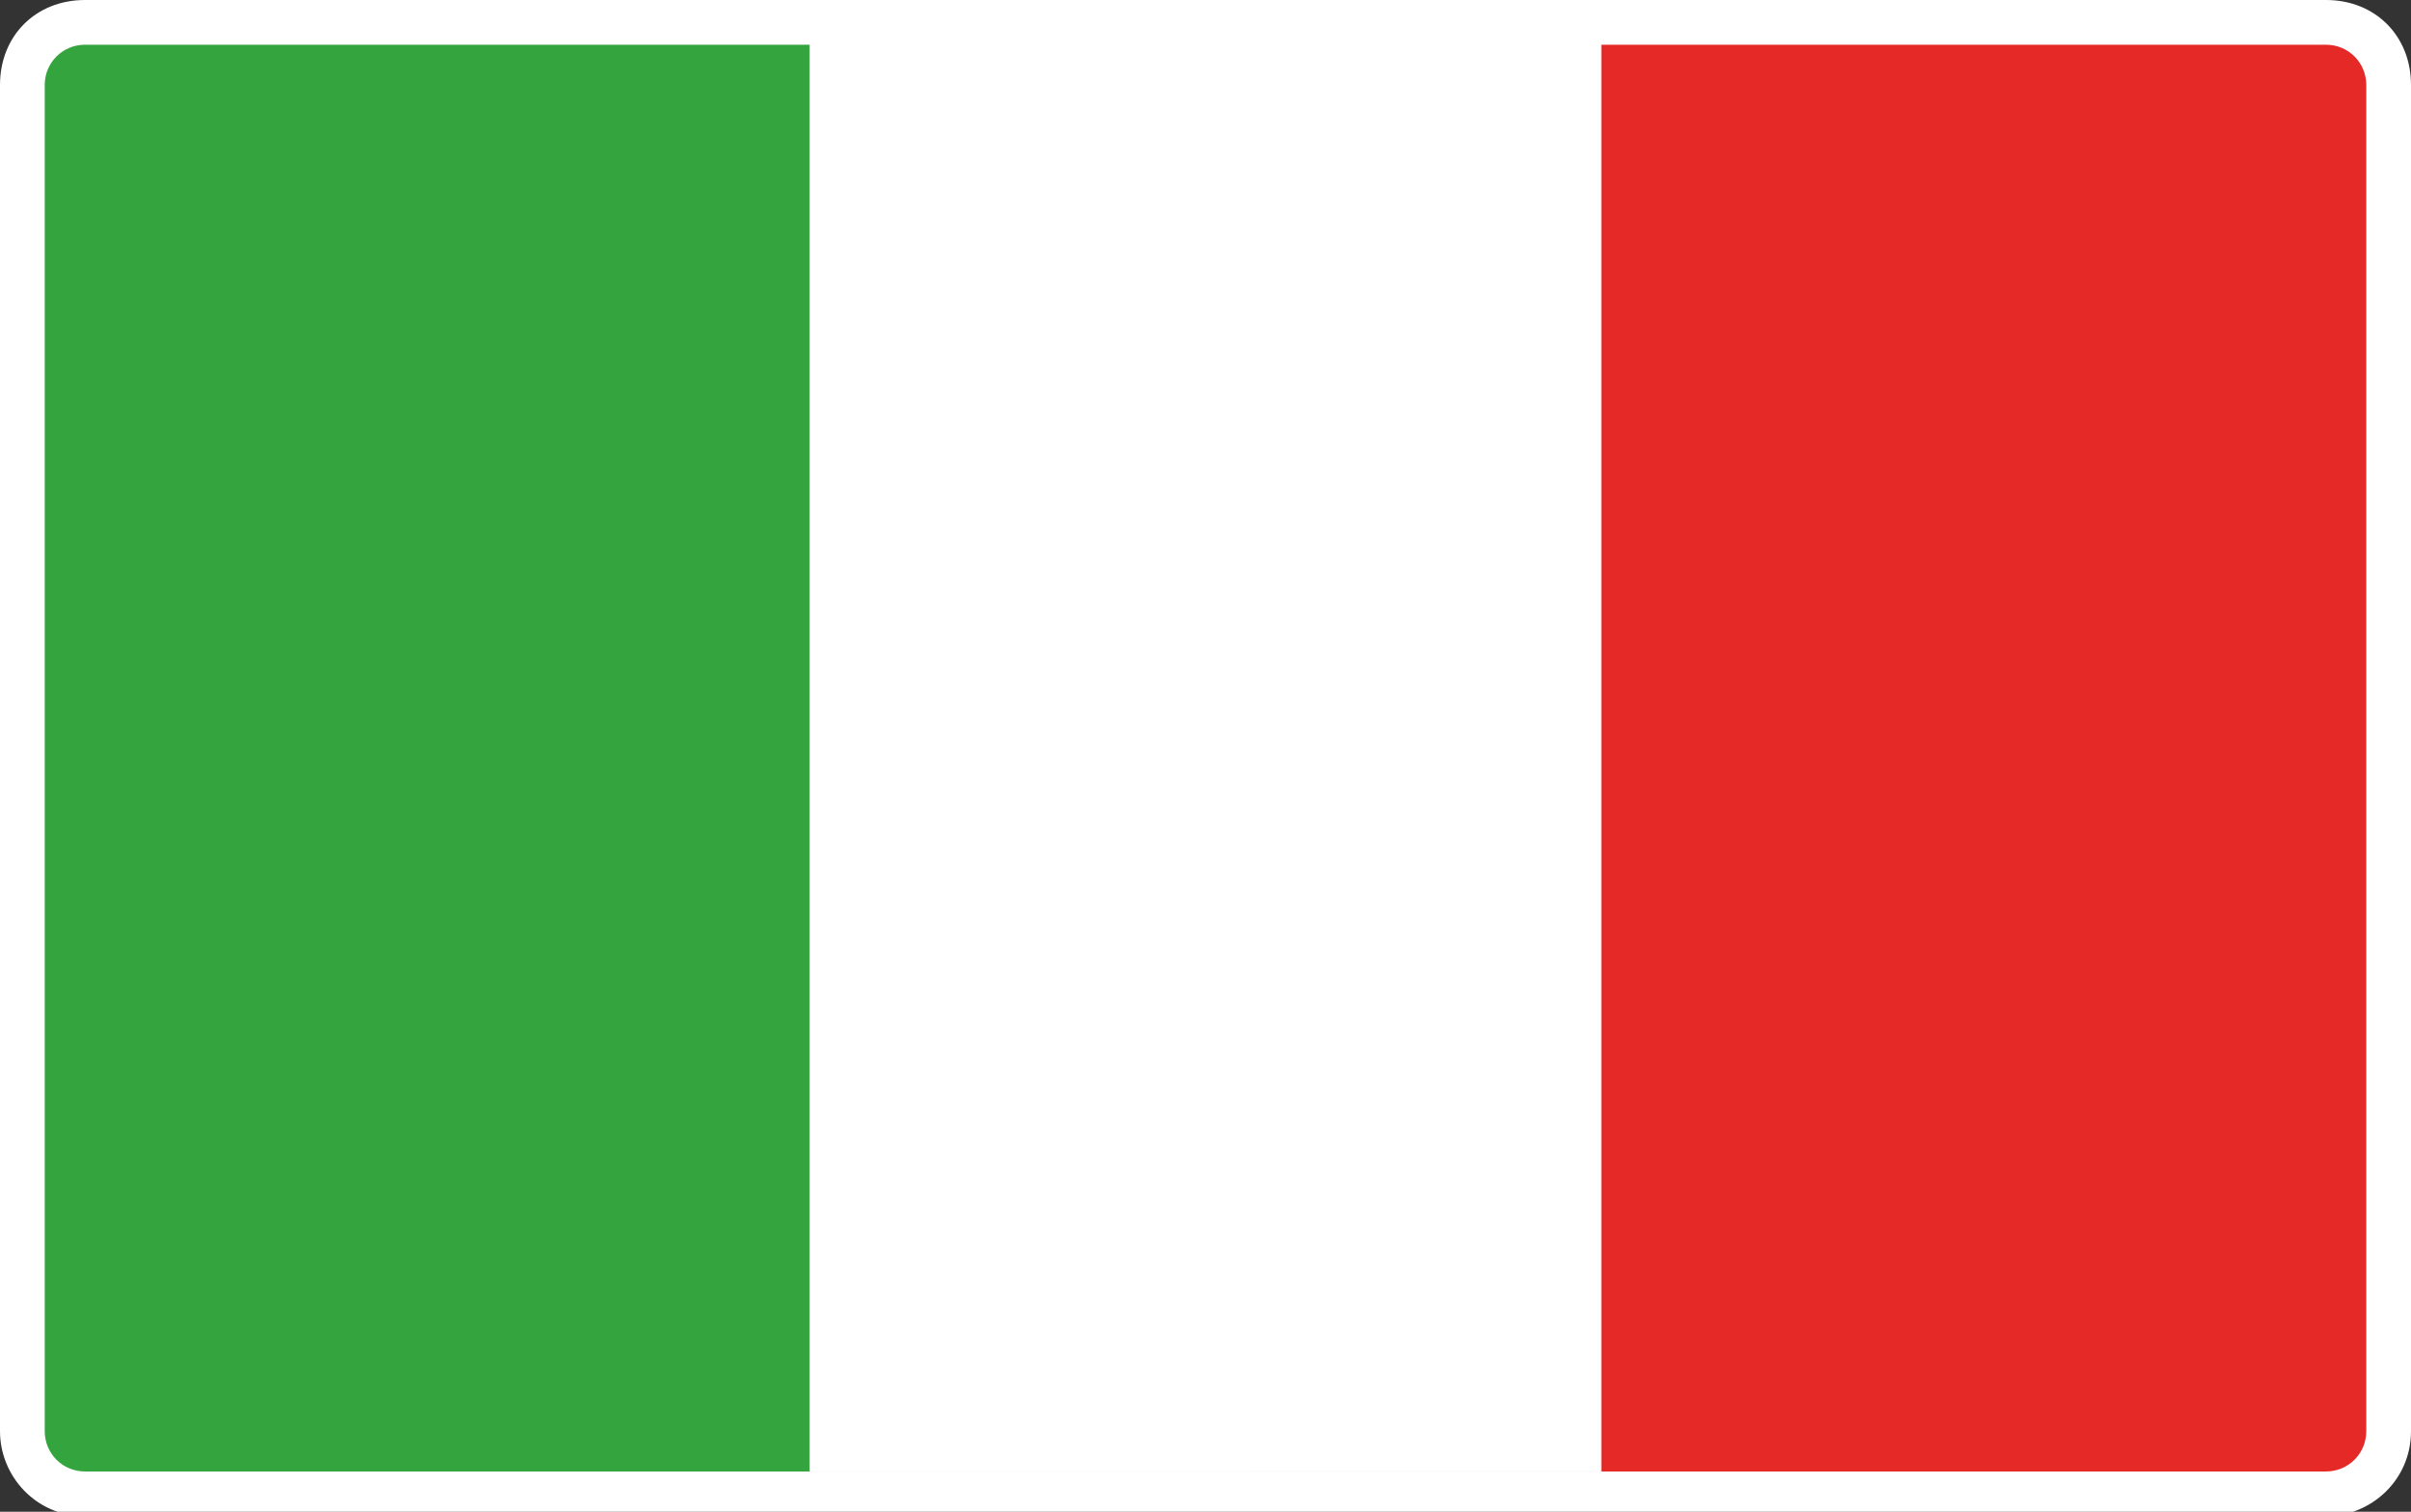
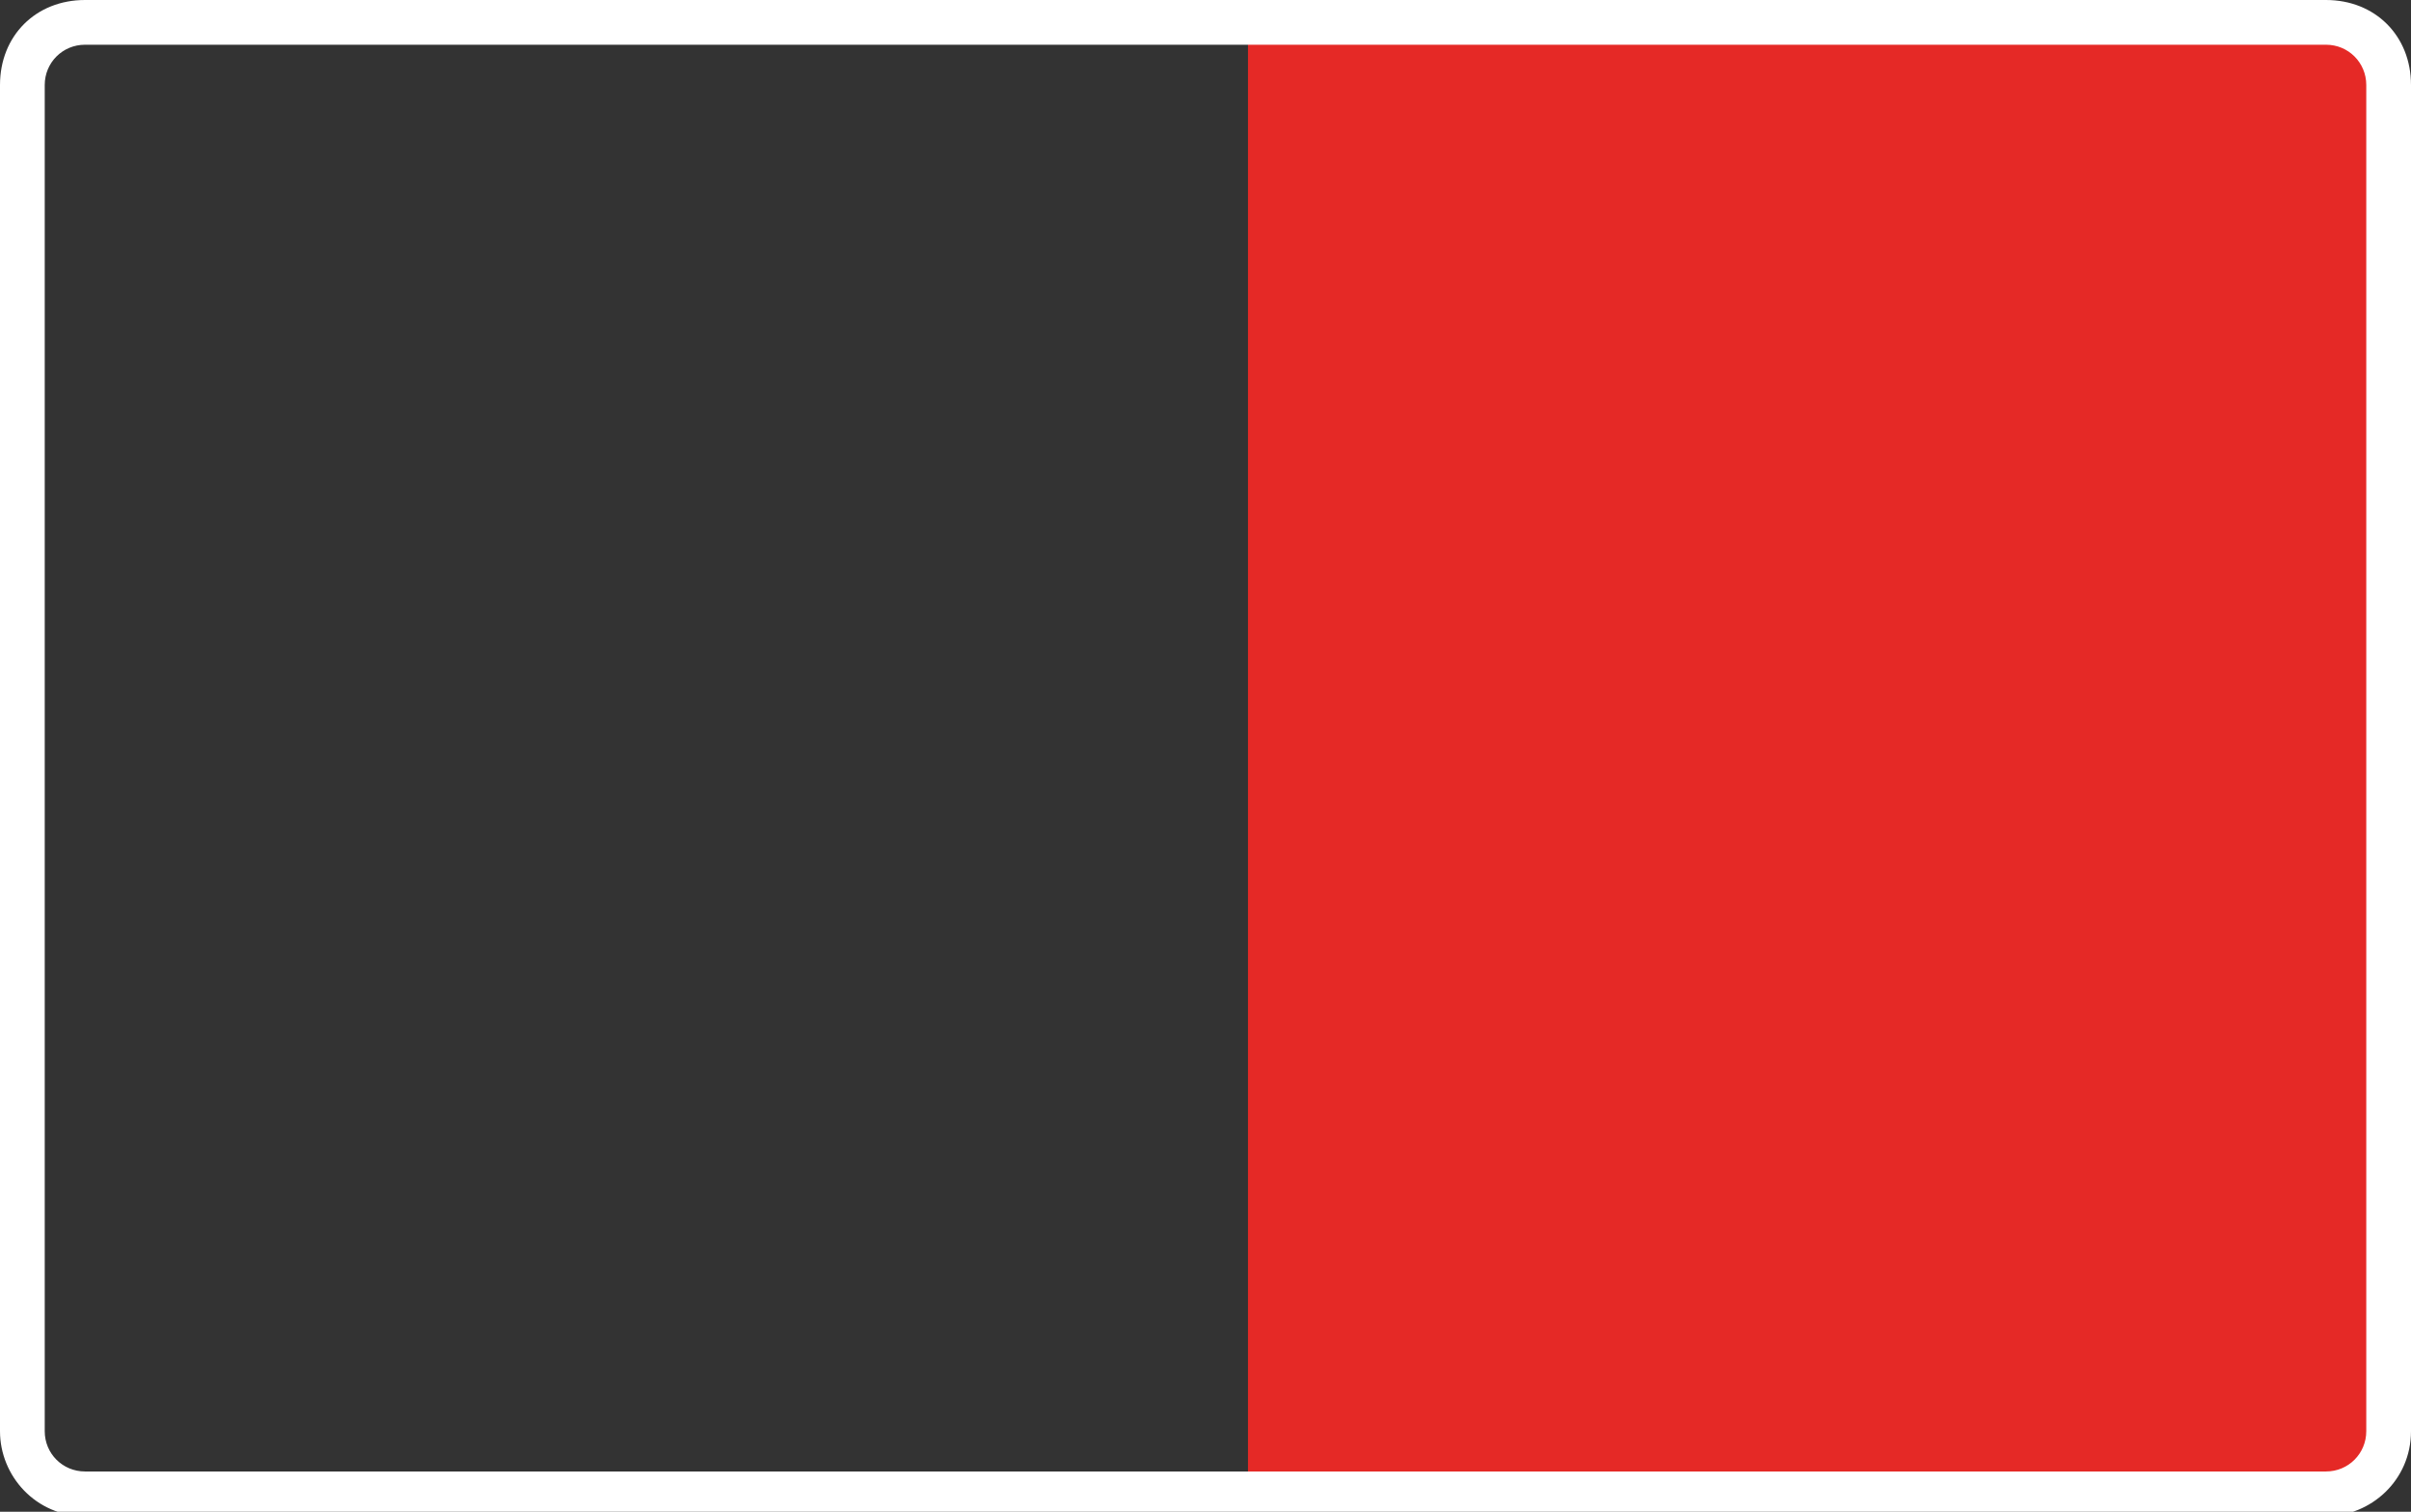
<svg xmlns="http://www.w3.org/2000/svg" version="1.1" id="Calque_1" x="0px" y="0px" viewBox="0 0 53.9 33.8" style="enable-background:new 0 0 53.9 33.8;" xml:space="preserve">
  <rect x="0" y="0" width="53.9" height="33.8" fill="#333333" stroke="none" />
  <style type="text/css">
	.st0{fill:#34A53E;}
	.st1{fill:#E52926;}
	.st2{fill:#FFFFFF;}
</style>
  <g>
    <g>
      <g>
        <g>
          <g>
-             <rect x="0.7" y="0.8" class="st0" width="52.4" height="32.3" />
-           </g>
+             </g>
        </g>
      </g>
    </g>
    <g>
      <g>
        <rect x="27.9" y="0.8" class="st1" width="25.2" height="32.3" />
      </g>
    </g>
    <g>
-       <rect x="18.1" y="0.8" class="st2" width="17.7" height="32.1" />
-     </g>
+       </g>
  </g>
  <g>
    <path class="st2" d="M52,1c0.5,0,0.9,0.4,0.9,0.9v30.1c0,0.5-0.4,0.9-0.9,0.9H1.9c-0.5,0-0.9-0.4-0.9-0.9V1.9C1,1.4,1.4,1,1.9,1H52    M52,0H1.9C0.8,0,0,0.8,0,1.9v30.1c0,1,0.8,1.9,1.9,1.9H52c1,0,1.9-0.8,1.9-1.9V1.9C53.9,0.8,53.1,0,52,0L52,0z" />
  </g>
</svg>